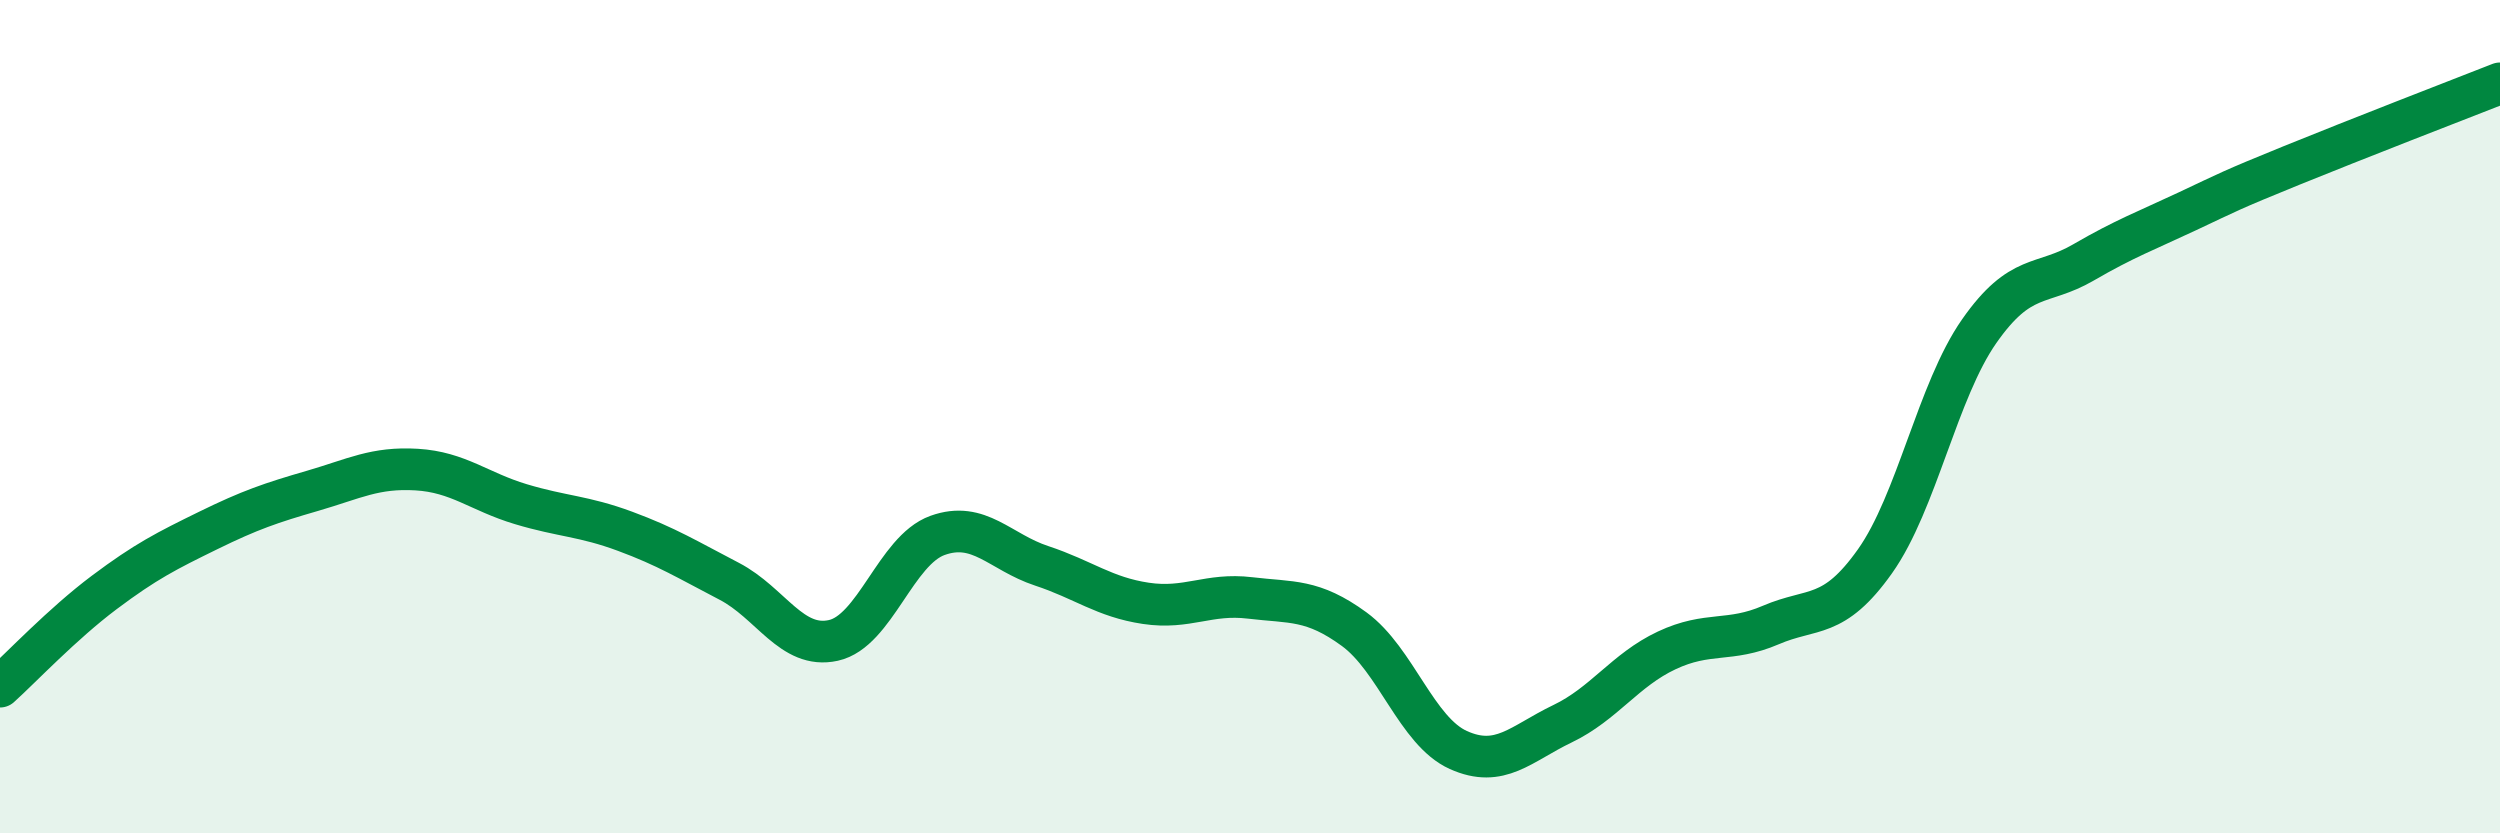
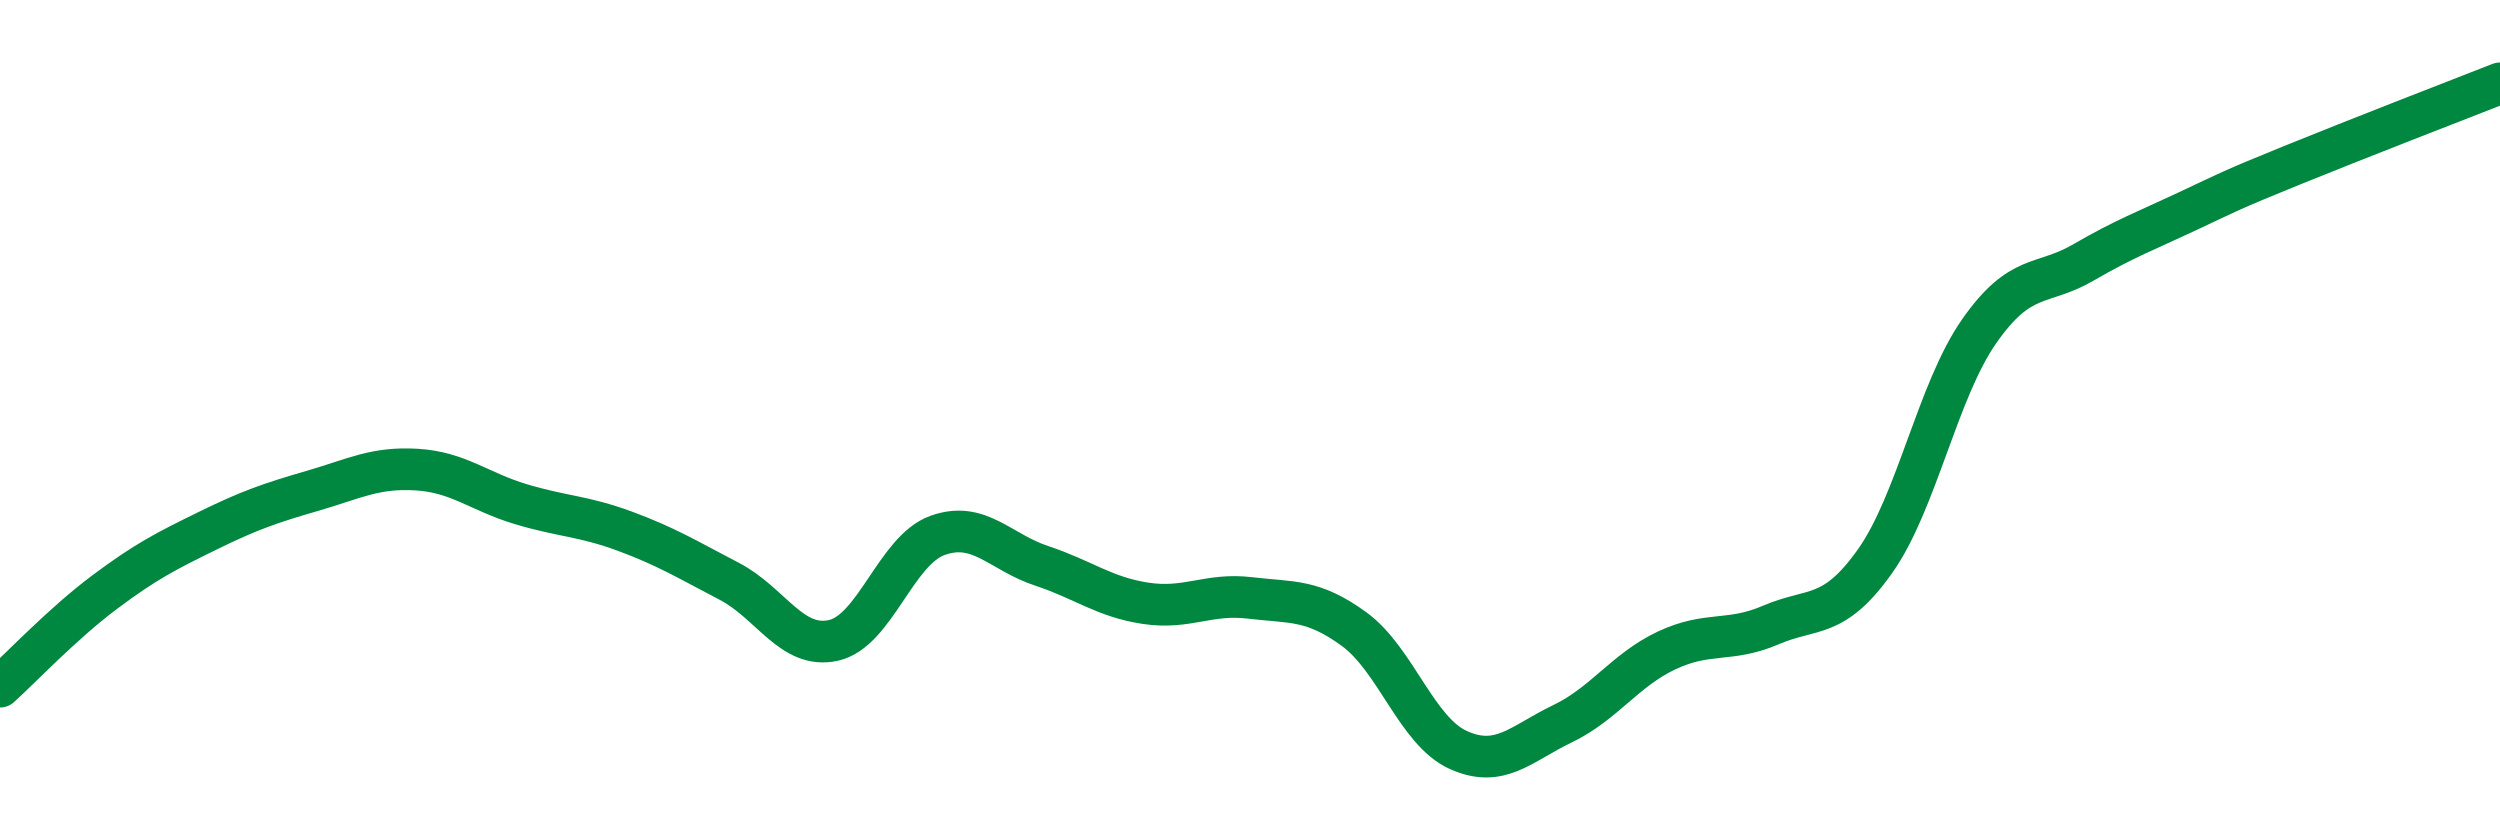
<svg xmlns="http://www.w3.org/2000/svg" width="60" height="20" viewBox="0 0 60 20">
-   <path d="M 0,16.48 C 0.5,16.03 1.5,14.97 2.5,14.22 C 3.5,13.47 4,13.22 5,12.73 C 6,12.24 6.5,12.07 7.5,11.78 C 8.5,11.49 9,11.21 10,11.27 C 11,11.33 11.5,11.8 12.5,12.1 C 13.5,12.4 14,12.38 15,12.75 C 16,13.12 16.5,13.43 17.5,13.95 C 18.5,14.47 19,15.59 20,15.37 C 21,15.15 21.5,13.21 22.5,12.85 C 23.5,12.49 24,13.25 25,13.58 C 26,13.91 26.5,14.33 27.5,14.48 C 28.5,14.63 29,14.23 30,14.35 C 31,14.47 31.5,14.37 32.5,15.1 C 33.5,15.83 34,17.55 35,18 C 36,18.45 36.5,17.85 37.5,17.37 C 38.5,16.89 39,16.08 40,15.61 C 41,15.14 41.5,15.43 42.5,15 C 43.5,14.57 44,14.88 45,13.47 C 46,12.06 46.5,9.38 47.5,7.95 C 48.5,6.52 49,6.88 50,6.3 C 51,5.72 51.5,5.54 52.5,5.07 C 53.5,4.6 53.5,4.58 55,3.97 C 56.5,3.36 59,2.39 60,2L60 20L0 20Z" fill="#008740" opacity="0.1" stroke-linecap="round" stroke-linejoin="round" />
  <path d="M 0,16.48 C 0.5,16.03 1.5,14.97 2.5,14.22 C 3.5,13.47 4,13.22 5,12.73 C 6,12.24 6.5,12.07 7.5,11.78 C 8.5,11.49 9,11.21 10,11.27 C 11,11.33 11.5,11.8 12.5,12.1 C 13.5,12.4 14,12.38 15,12.75 C 16,13.12 16.5,13.43 17.5,13.95 C 18.5,14.47 19,15.59 20,15.37 C 21,15.15 21.5,13.21 22.5,12.85 C 23.5,12.49 24,13.25 25,13.58 C 26,13.91 26.5,14.33 27.5,14.48 C 28.5,14.63 29,14.23 30,14.35 C 31,14.47 31.5,14.37 32.5,15.1 C 33.5,15.83 34,17.55 35,18 C 36,18.45 36.5,17.85 37.5,17.37 C 38.5,16.89 39,16.08 40,15.61 C 41,15.14 41.5,15.43 42.5,15 C 43.5,14.57 44,14.88 45,13.47 C 46,12.06 46.5,9.38 47.5,7.95 C 48.5,6.52 49,6.88 50,6.3 C 51,5.72 51.5,5.54 52.5,5.07 C 53.5,4.6 53.5,4.58 55,3.97 C 56.5,3.36 59,2.39 60,2" stroke="#008740" stroke-width="1" fill="none" stroke-linecap="round" stroke-linejoin="round" />
</svg>